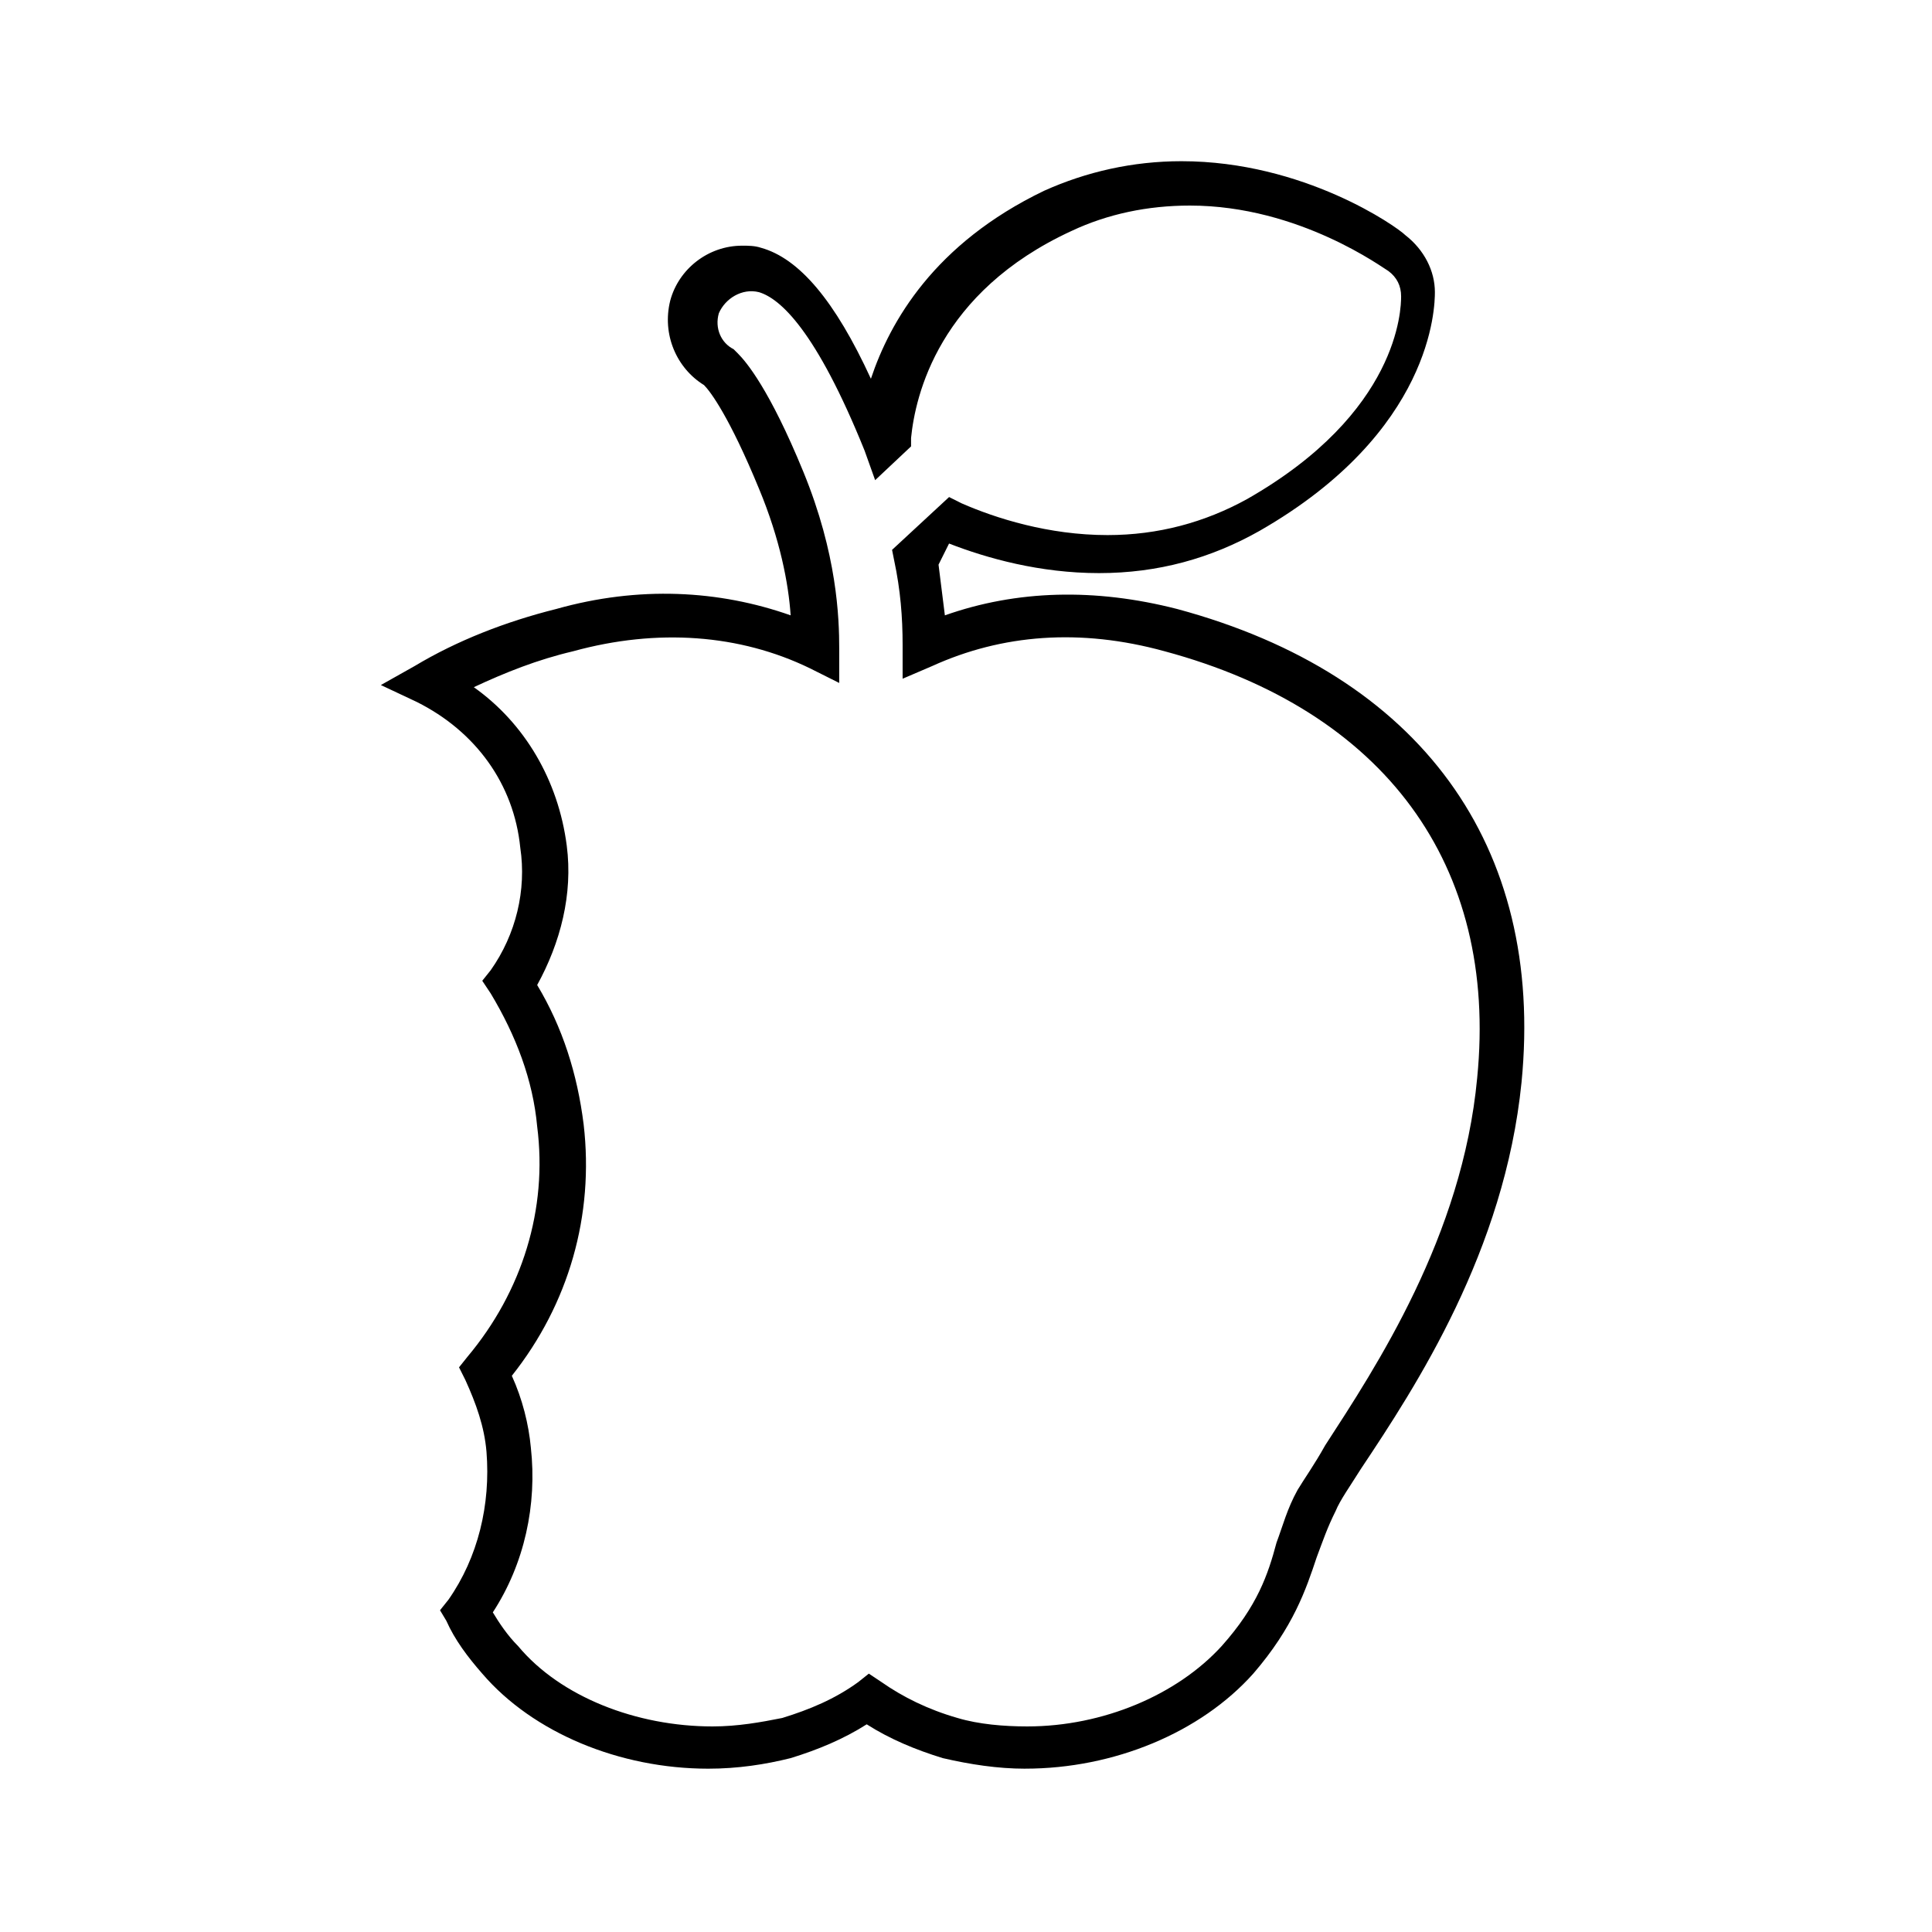
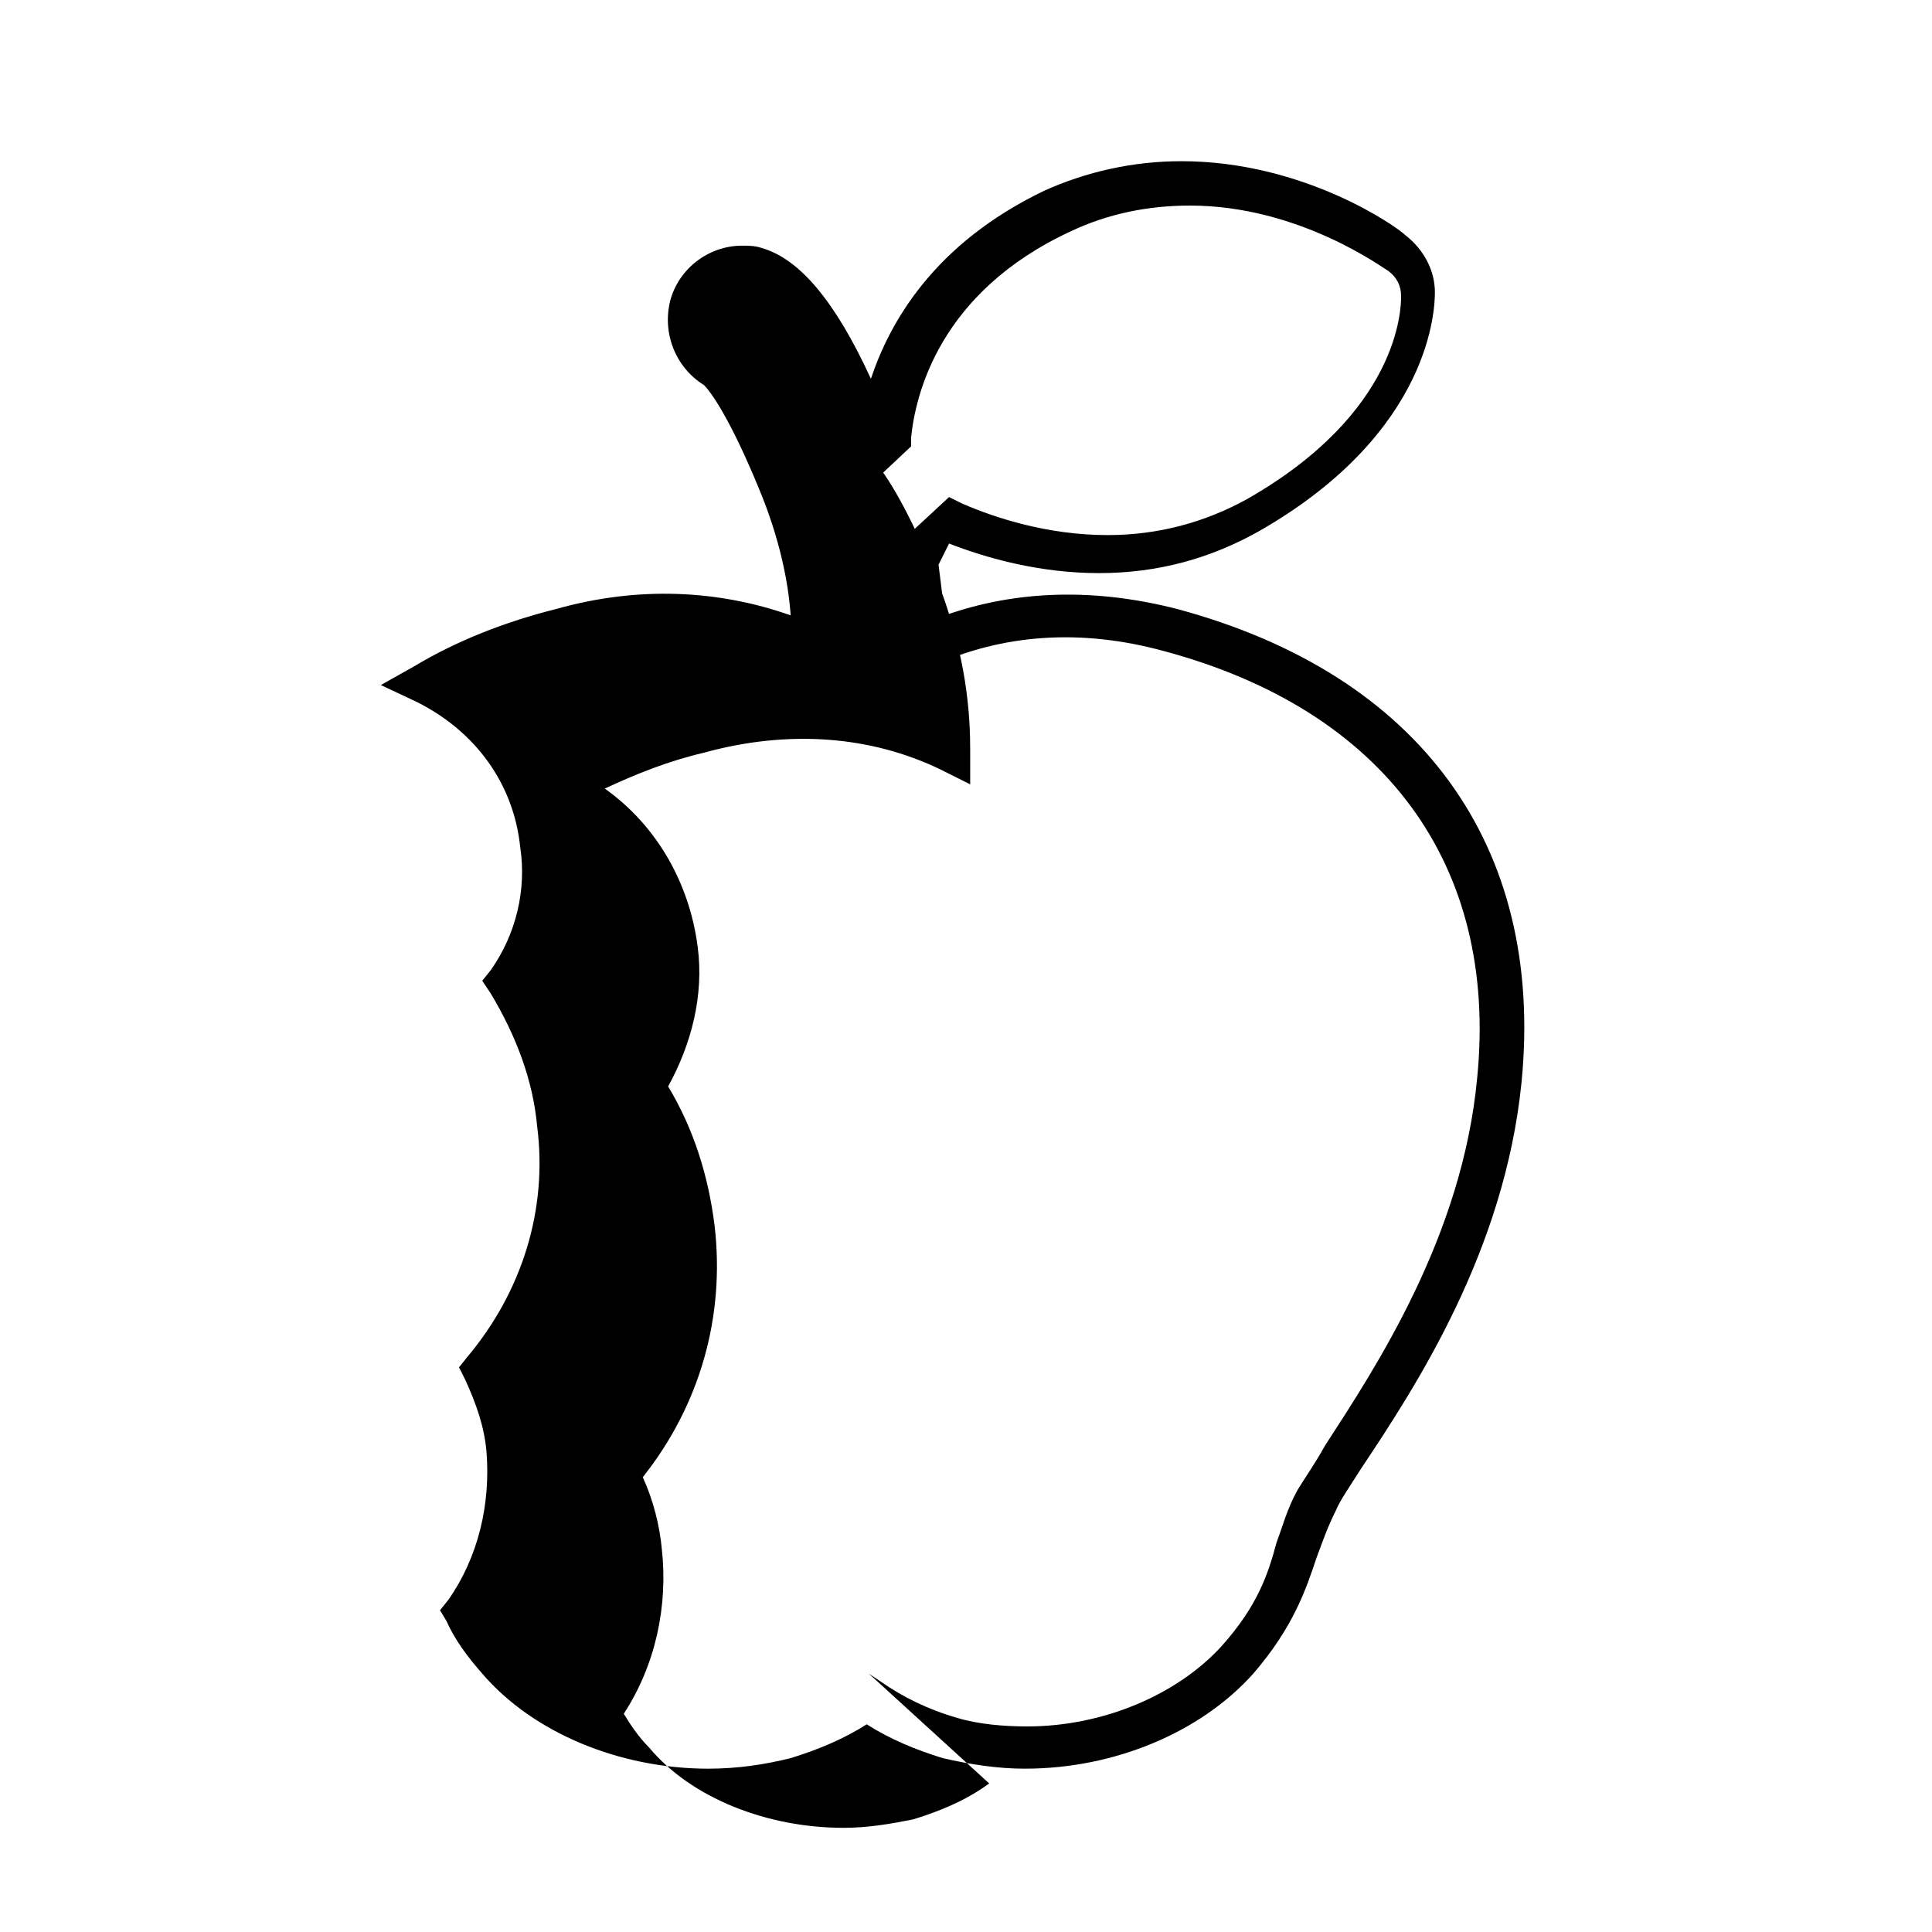
<svg xmlns="http://www.w3.org/2000/svg" fill="#000000" width="800px" height="800px" version="1.1" viewBox="144 144 512 512">
-   <path d="m415.67 612.72c-7.277 0-14.555-1.121-21.832-2.801-7.277-2.238-13.996-5.039-20.152-8.957-6.156 3.918-12.875 6.719-20.152 8.957-6.719 1.68-13.996 2.801-21.832 2.801-23.512 0-46.461-9.516-59.898-25.191-3.918-4.477-7.277-8.957-9.516-13.996l-1.68-2.801 2.238-2.801c7.836-11.195 11.195-25.191 10.078-39.184-0.559-6.719-2.801-12.875-5.598-19.031l-1.68-3.359 2.238-2.801c14.555-17.352 21.273-39.184 18.473-61.016-1.121-12.316-5.598-24.07-12.316-35.266l-2.238-3.359 2.238-2.801c6.719-9.516 9.516-21.273 7.836-32.469-1.68-16.793-11.754-30.789-27.43-38.625l-9.516-4.477 8.957-5.039c11.195-6.719 24.07-11.754 37.504-15.113 21.832-6.156 43.105-5.039 62.137 1.68-0.559-8.398-2.801-20.152-8.398-33.586-7.836-19.031-12.875-25.75-14.555-27.43-7.277-4.477-11.195-13.434-8.957-22.391 2.238-8.398 10.078-14.555 19.031-14.555 1.68 0 3.359 0 5.039 0.559 10.078 2.801 19.594 13.996 29.109 34.707 5.039-15.113 16.793-35.828 45.902-49.82 11.195-5.039 23.512-7.836 36.387-7.836 32.469 0 57.098 17.352 59.336 19.594 5.039 3.918 7.836 9.516 7.836 15.113 0 3.918-0.559 36.945-46.461 63.258-12.875 7.277-26.871 11.195-42.543 11.195-15.676 0-29.668-3.918-39.746-7.836l-2.789 5.598c0.559 4.477 1.121 8.957 1.68 13.434 19.031-6.719 39.746-7.277 61.578-1.68 64.375 17.352 97.402 62.695 91.246 125.39-4.477 44.781-27.988 80.609-42.543 102.44-2.801 4.477-5.598 8.398-6.719 11.195-2.238 4.477-3.359 7.836-5.039 12.316-2.801 8.398-6.156 18.473-16.793 30.789-13.996 15.672-36.949 25.188-60.461 25.188zm-41.422-25.191 3.359 2.238c5.598 3.918 12.316 7.277 20.152 9.516 5.598 1.68 12.316 2.238 18.473 2.238 20.152 0 39.746-8.398 51.5-21.273 9.516-10.637 12.316-19.031 14.555-27.43 1.68-4.477 2.801-8.957 5.598-13.996 1.68-2.801 4.477-6.719 7.277-11.754 13.434-20.711 36.387-55.418 40.305-97.402 5.598-56.539-24.629-97.402-82.848-113.08-22.391-6.156-43.105-4.477-61.578 3.918l-7.84 3.363v-8.957c0-7.277-0.559-14.555-2.238-22.391l-0.559-2.801 15.113-13.996 3.359 1.68c8.957 3.918 22.953 8.398 38.625 8.398 13.434 0 25.75-3.359 36.945-9.516 40.305-22.953 40.863-50.383 40.863-53.738 0-2.801-1.121-5.039-3.359-6.719-1.117-0.559-23.508-17.352-52.617-17.352-11.195 0-21.832 2.238-31.348 6.719-35.266 16.234-41.426 43.664-42.543 54.859v2.238l-9.52 8.953-2.801-7.836c-12.875-31.906-22.391-40.305-27.988-41.984-4.477-1.121-8.957 1.68-10.637 5.598-1.121 3.918 0.559 7.836 3.918 9.516l1.121 1.121c2.238 2.238 8.398 9.516 17.352 31.348 8.957 21.832 9.516 38.625 9.516 47.023v8.957l-7.836-3.918c-18.473-8.957-40.305-10.637-62.695-4.477-9.516 2.238-17.914 5.598-26.309 9.516 13.434 9.516 22.391 24.629 24.629 41.984 1.68 12.875-1.68 25.75-7.836 36.945 6.719 11.195 10.637 23.512 12.316 36.945 2.801 24.07-3.918 47.582-19.031 66.613 2.801 6.156 4.477 12.875 5.039 19.031 1.68 15.113-1.68 30.789-10.078 43.664 1.68 2.801 3.918 6.156 6.719 8.957 11.195 13.434 31.348 21.273 51.5 21.273 6.719 0 12.875-1.121 18.473-2.238 7.277-2.238 13.996-5.039 20.152-9.516z" />
+   <path d="m415.67 612.72c-7.277 0-14.555-1.121-21.832-2.801-7.277-2.238-13.996-5.039-20.152-8.957-6.156 3.918-12.875 6.719-20.152 8.957-6.719 1.68-13.996 2.801-21.832 2.801-23.512 0-46.461-9.516-59.898-25.191-3.918-4.477-7.277-8.957-9.516-13.996l-1.68-2.801 2.238-2.801c7.836-11.195 11.195-25.191 10.078-39.184-0.559-6.719-2.801-12.875-5.598-19.031l-1.68-3.359 2.238-2.801c14.555-17.352 21.273-39.184 18.473-61.016-1.121-12.316-5.598-24.07-12.316-35.266l-2.238-3.359 2.238-2.801c6.719-9.516 9.516-21.273 7.836-32.469-1.68-16.793-11.754-30.789-27.43-38.625l-9.516-4.477 8.957-5.039c11.195-6.719 24.07-11.754 37.504-15.113 21.832-6.156 43.105-5.039 62.137 1.68-0.559-8.398-2.801-20.152-8.398-33.586-7.836-19.031-12.875-25.75-14.555-27.43-7.277-4.477-11.195-13.434-8.957-22.391 2.238-8.398 10.078-14.555 19.031-14.555 1.68 0 3.359 0 5.039 0.559 10.078 2.801 19.594 13.996 29.109 34.707 5.039-15.113 16.793-35.828 45.902-49.82 11.195-5.039 23.512-7.836 36.387-7.836 32.469 0 57.098 17.352 59.336 19.594 5.039 3.918 7.836 9.516 7.836 15.113 0 3.918-0.559 36.945-46.461 63.258-12.875 7.277-26.871 11.195-42.543 11.195-15.676 0-29.668-3.918-39.746-7.836l-2.789 5.598c0.559 4.477 1.121 8.957 1.68 13.434 19.031-6.719 39.746-7.277 61.578-1.68 64.375 17.352 97.402 62.695 91.246 125.39-4.477 44.781-27.988 80.609-42.543 102.44-2.801 4.477-5.598 8.398-6.719 11.195-2.238 4.477-3.359 7.836-5.039 12.316-2.801 8.398-6.156 18.473-16.793 30.789-13.996 15.672-36.949 25.188-60.461 25.188zm-41.422-25.191 3.359 2.238c5.598 3.918 12.316 7.277 20.152 9.516 5.598 1.68 12.316 2.238 18.473 2.238 20.152 0 39.746-8.398 51.5-21.273 9.516-10.637 12.316-19.031 14.555-27.43 1.68-4.477 2.801-8.957 5.598-13.996 1.68-2.801 4.477-6.719 7.277-11.754 13.434-20.711 36.387-55.418 40.305-97.402 5.598-56.539-24.629-97.402-82.848-113.08-22.391-6.156-43.105-4.477-61.578 3.918l-7.84 3.363v-8.957c0-7.277-0.559-14.555-2.238-22.391l-0.559-2.801 15.113-13.996 3.359 1.68c8.957 3.918 22.953 8.398 38.625 8.398 13.434 0 25.75-3.359 36.945-9.516 40.305-22.953 40.863-50.383 40.863-53.738 0-2.801-1.121-5.039-3.359-6.719-1.117-0.559-23.508-17.352-52.617-17.352-11.195 0-21.832 2.238-31.348 6.719-35.266 16.234-41.426 43.664-42.543 54.859v2.238l-9.52 8.953-2.801-7.836l1.121 1.121c2.238 2.238 8.398 9.516 17.352 31.348 8.957 21.832 9.516 38.625 9.516 47.023v8.957l-7.836-3.918c-18.473-8.957-40.305-10.637-62.695-4.477-9.516 2.238-17.914 5.598-26.309 9.516 13.434 9.516 22.391 24.629 24.629 41.984 1.68 12.875-1.68 25.75-7.836 36.945 6.719 11.195 10.637 23.512 12.316 36.945 2.801 24.07-3.918 47.582-19.031 66.613 2.801 6.156 4.477 12.875 5.039 19.031 1.68 15.113-1.68 30.789-10.078 43.664 1.68 2.801 3.918 6.156 6.719 8.957 11.195 13.434 31.348 21.273 51.5 21.273 6.719 0 12.875-1.121 18.473-2.238 7.277-2.238 13.996-5.039 20.152-9.516z" />
</svg>